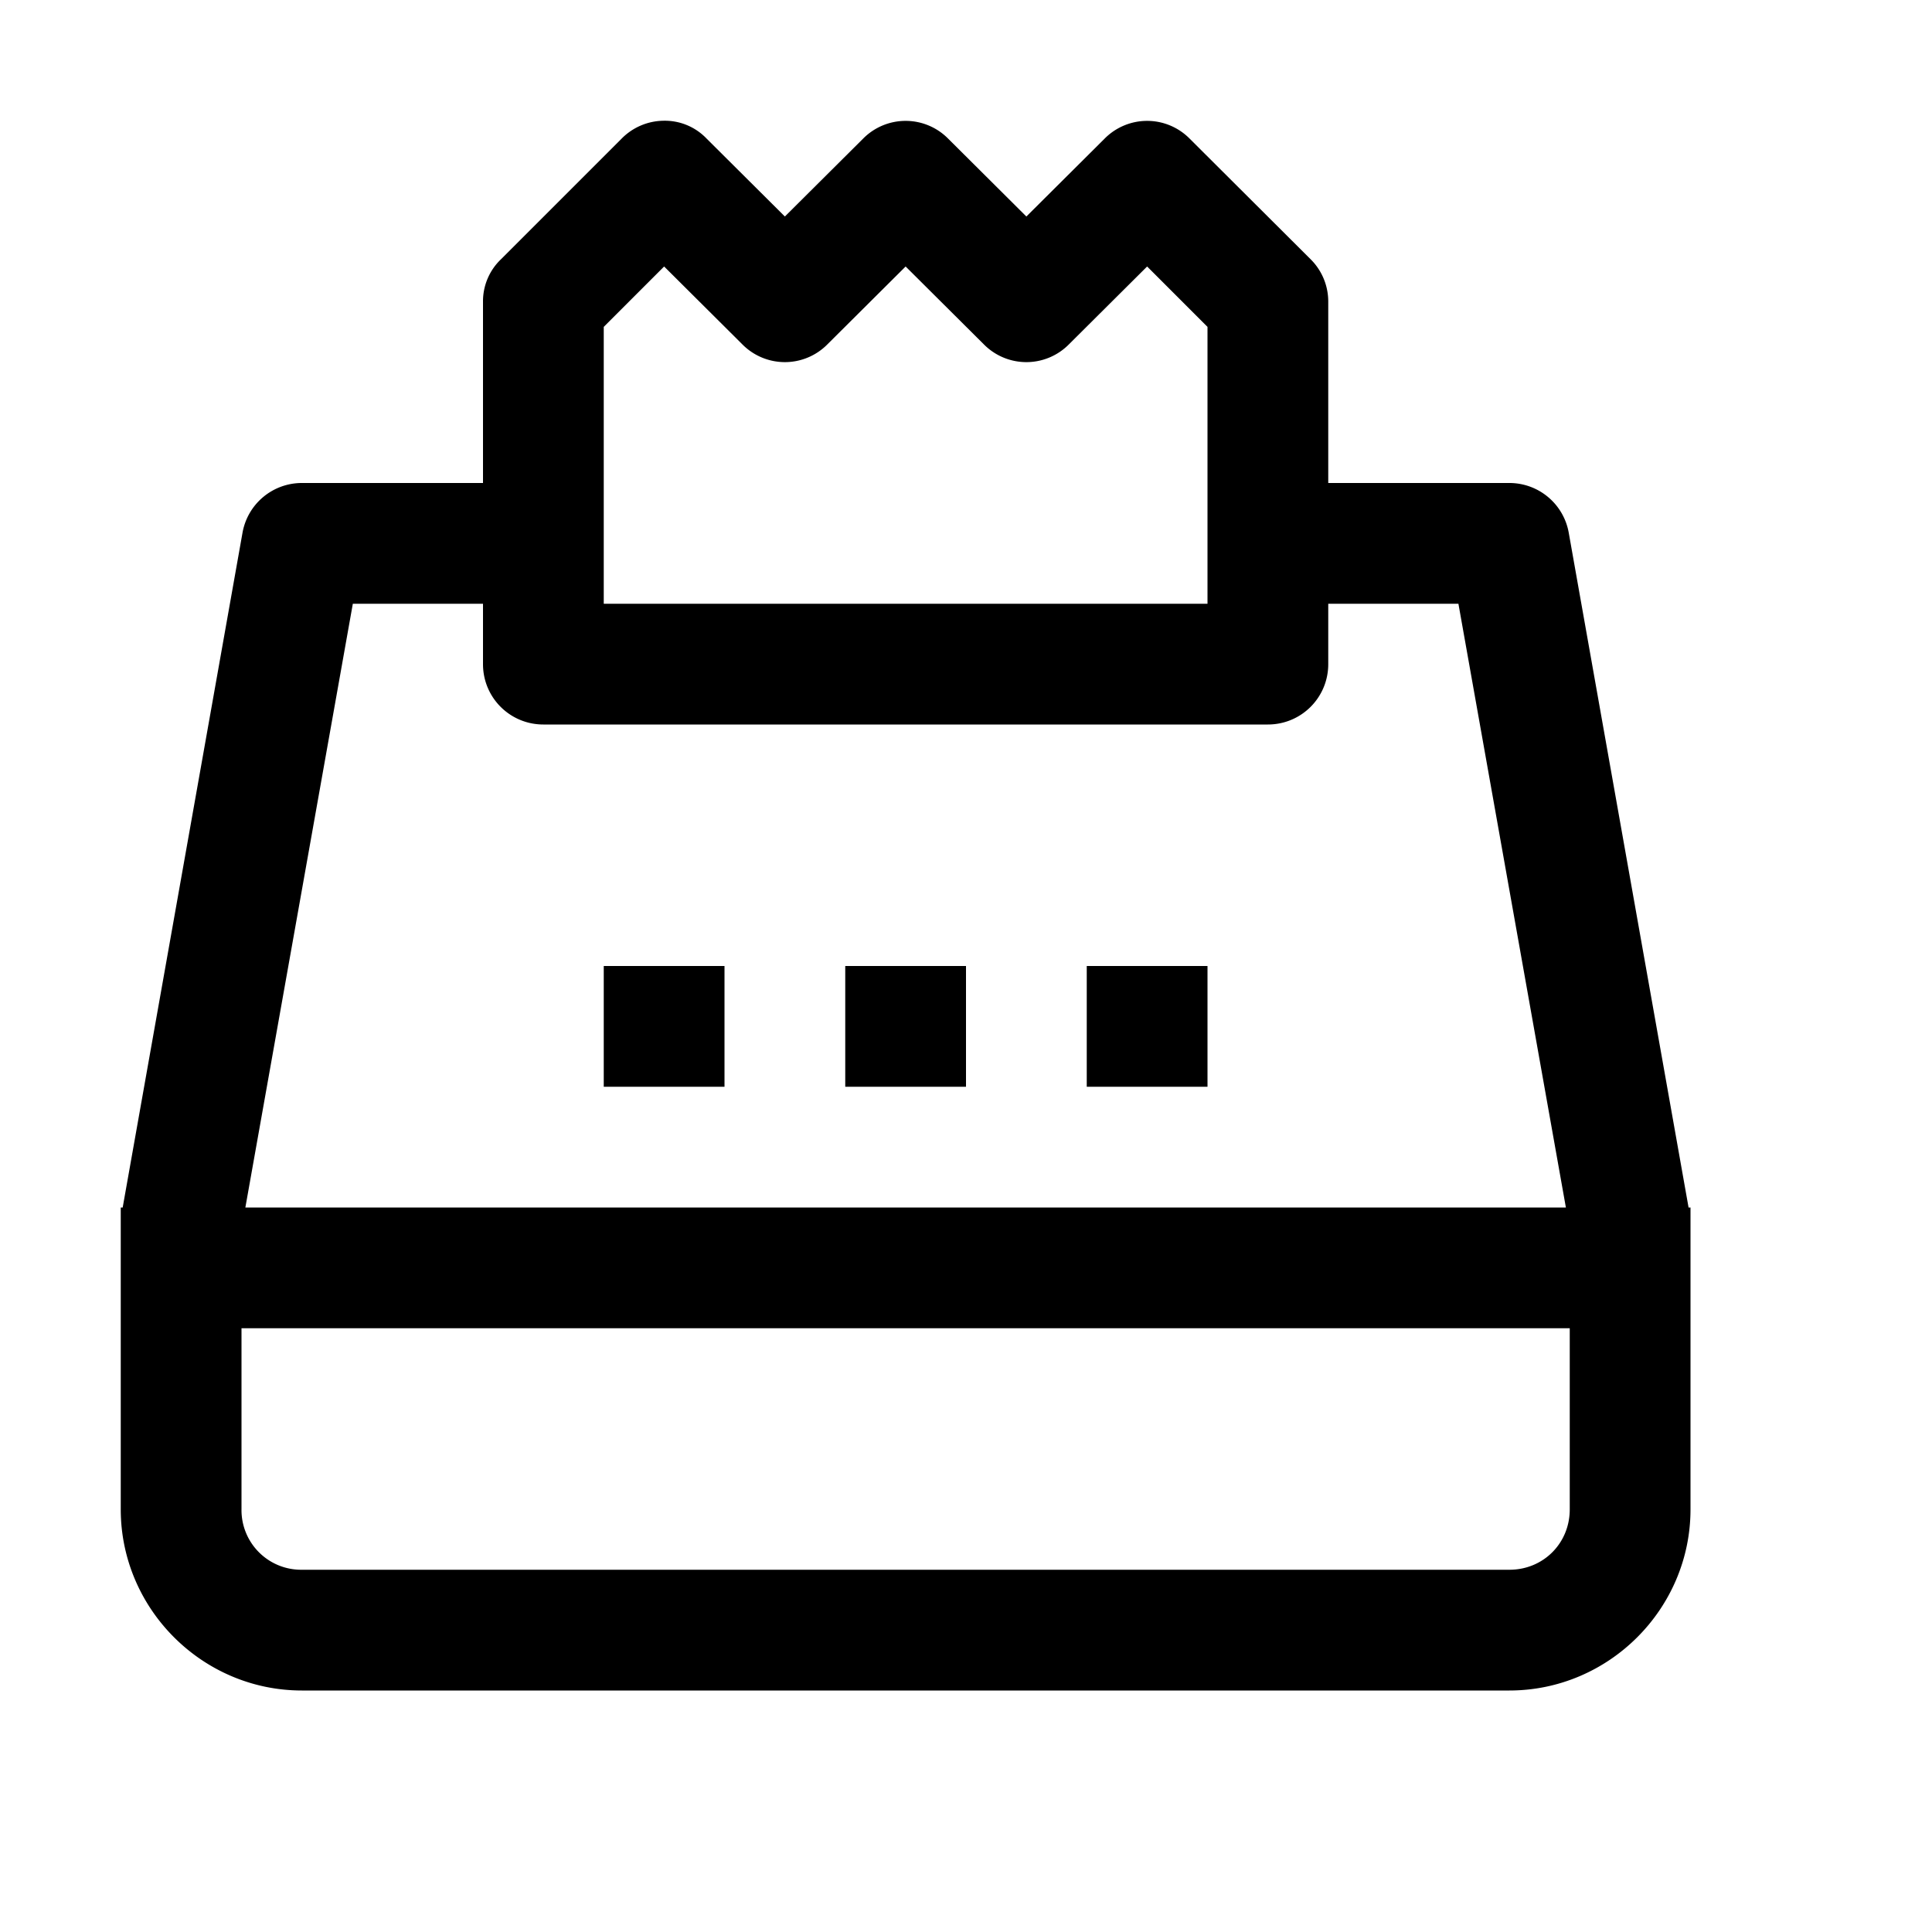
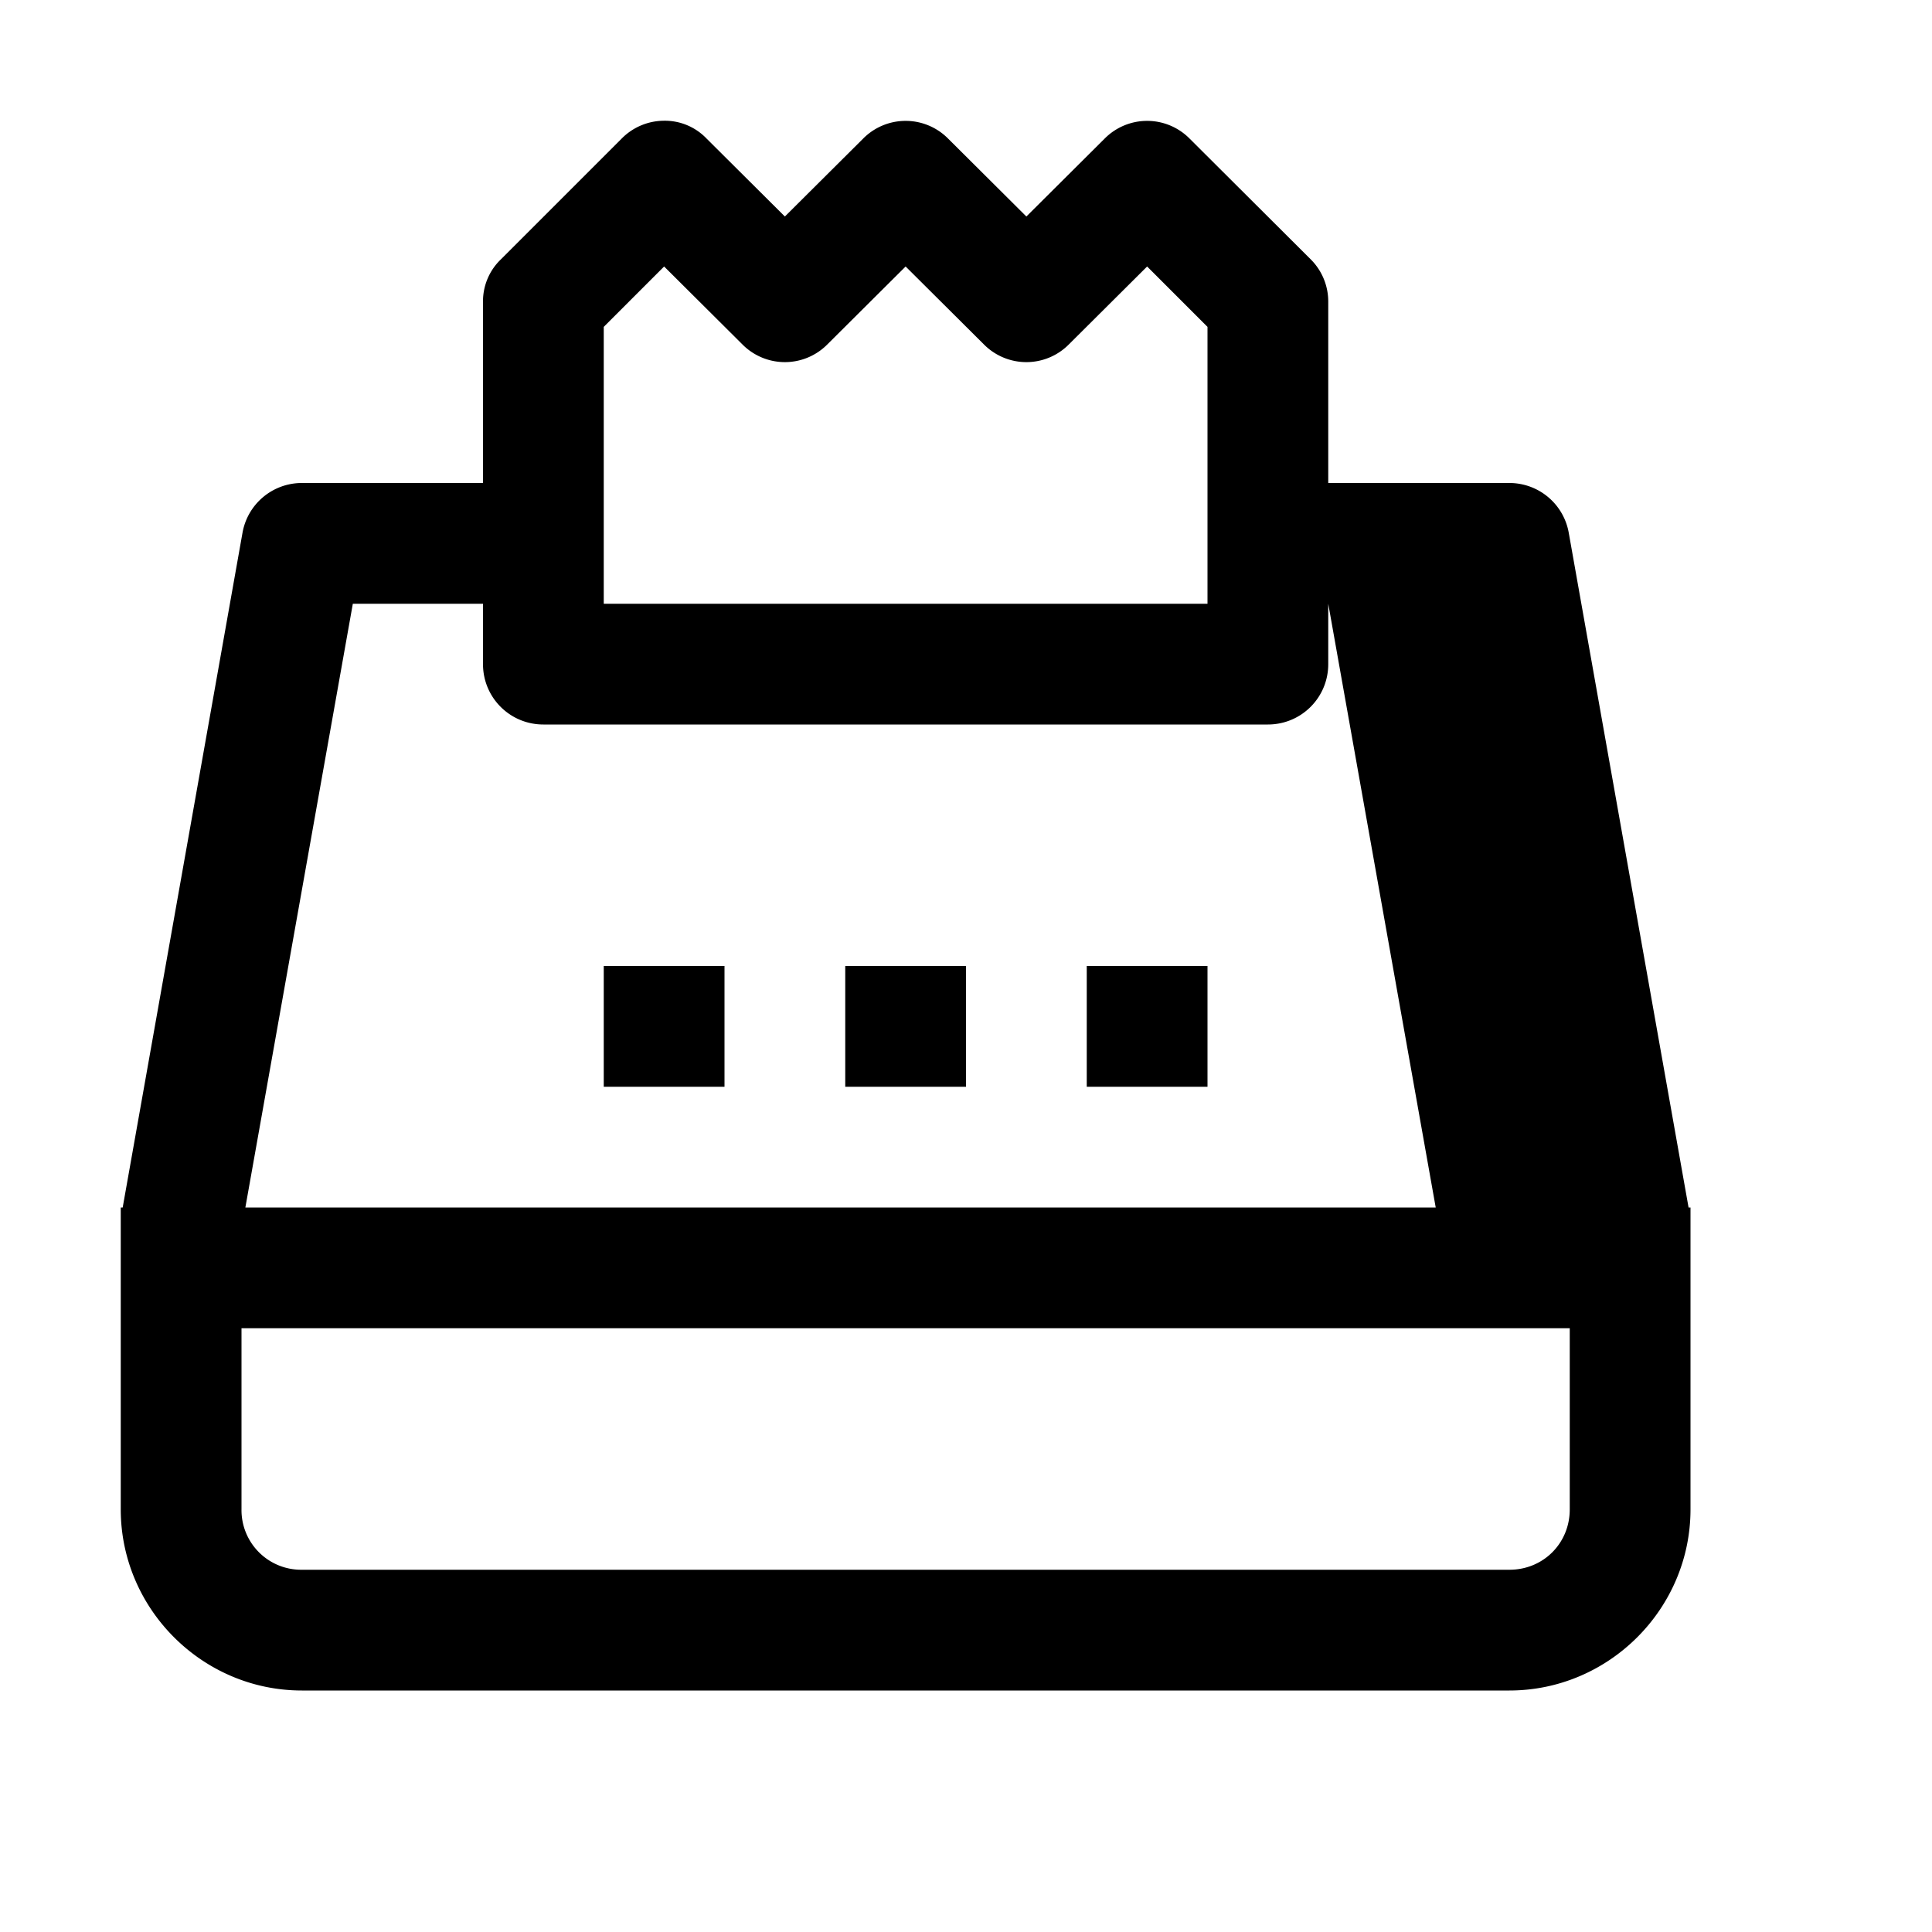
<svg xmlns="http://www.w3.org/2000/svg" viewBox="0 0 16 16">
-   <path d="M5.492 1a.495.495 0 0 0-.344.148l-1 1A.481.481 0 0 0 4 2.5V4H2.5a.499.499 0 0 0-.492.414L1.016 10H1v2.5c0 .824.676 1.5 1.5 1.5h10c.824 0 1.5-.676 1.5-1.5V10h-.016l-.992-5.586A.499.499 0 0 0 12.5 4H11V2.5a.493.493 0 0 0-.145-.352l-1.003-1a.495.495 0 0 0-.704 0l-.648.645-.648-.645a.495.495 0 0 0-.704 0l-.648.645-.648-.645A.478.478 0 0 0 5.492 1zM5.5 2.207l.648.645a.495.495 0 0 0 .704 0l.648-.645.648.645a.495.495 0 0 0 .704 0l.648-.645.5.5V5H5V2.707zM2.922 5H4v.5c0 .277.223.5.5.5h6c.277 0 .5-.223.5-.5V5h1.078l.89 5H2.032zM5 8v1h1V8zm2 0v1h1V8zm2 0v1h1V8zm-7 3h11v1.5c0 .281-.219.5-.5.5h-10a.494.494 0 0 1-.5-.5z" />
+   <path d="M5.492 1a.495.495 0 0 0-.344.148l-1 1A.481.481 0 0 0 4 2.5V4H2.5a.499.499 0 0 0-.492.414L1.016 10H1v2.5c0 .824.676 1.5 1.5 1.5h10c.824 0 1.5-.676 1.5-1.5V10h-.016l-.992-5.586A.499.499 0 0 0 12.5 4H11V2.5a.493.493 0 0 0-.145-.352l-1.003-1a.495.495 0 0 0-.704 0l-.648.645-.648-.645a.495.495 0 0 0-.704 0l-.648.645-.648-.645A.478.478 0 0 0 5.492 1zM5.5 2.207l.648.645a.495.495 0 0 0 .704 0l.648-.645.648.645a.495.495 0 0 0 .704 0l.648-.645.5.5V5H5V2.707zM2.922 5H4v.5c0 .277.223.5.5.5h6c.277 0 .5-.223.5-.5V5l.89 5H2.032zM5 8v1h1V8zm2 0v1h1V8zm2 0v1h1V8zm-7 3h11v1.5c0 .281-.219.5-.5.5h-10a.494.494 0 0 1-.5-.5z" />
</svg>